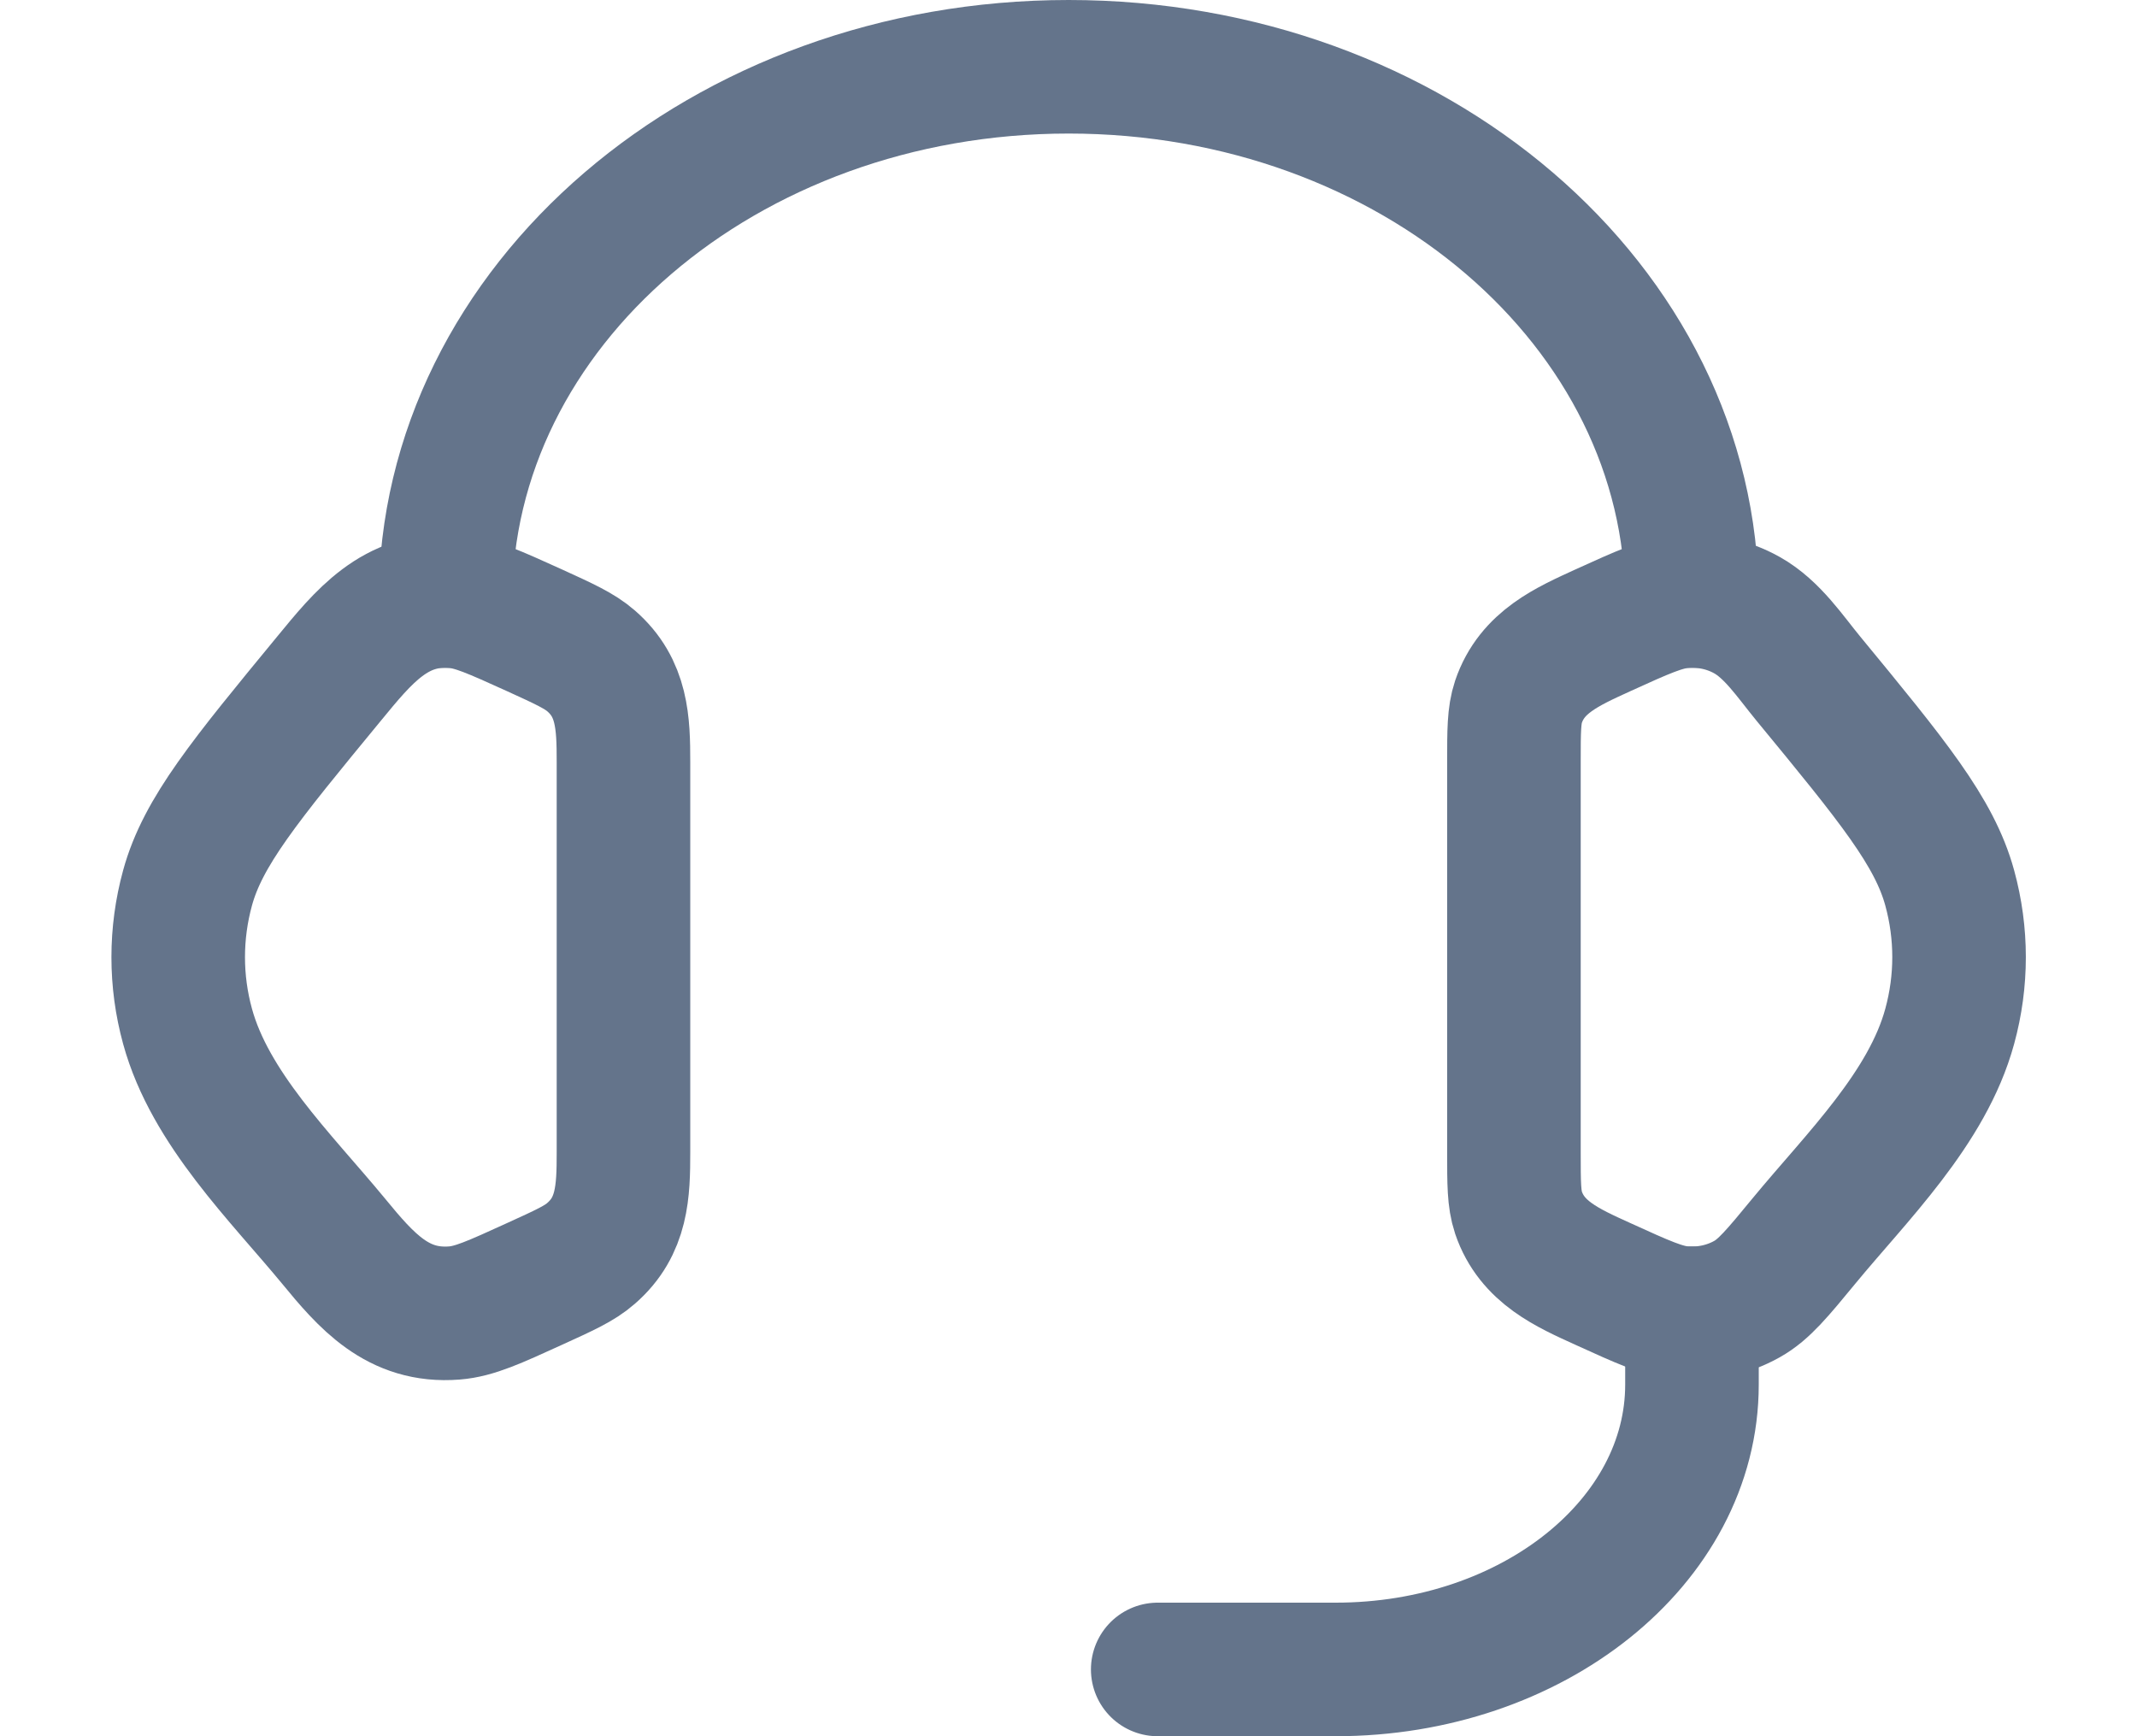
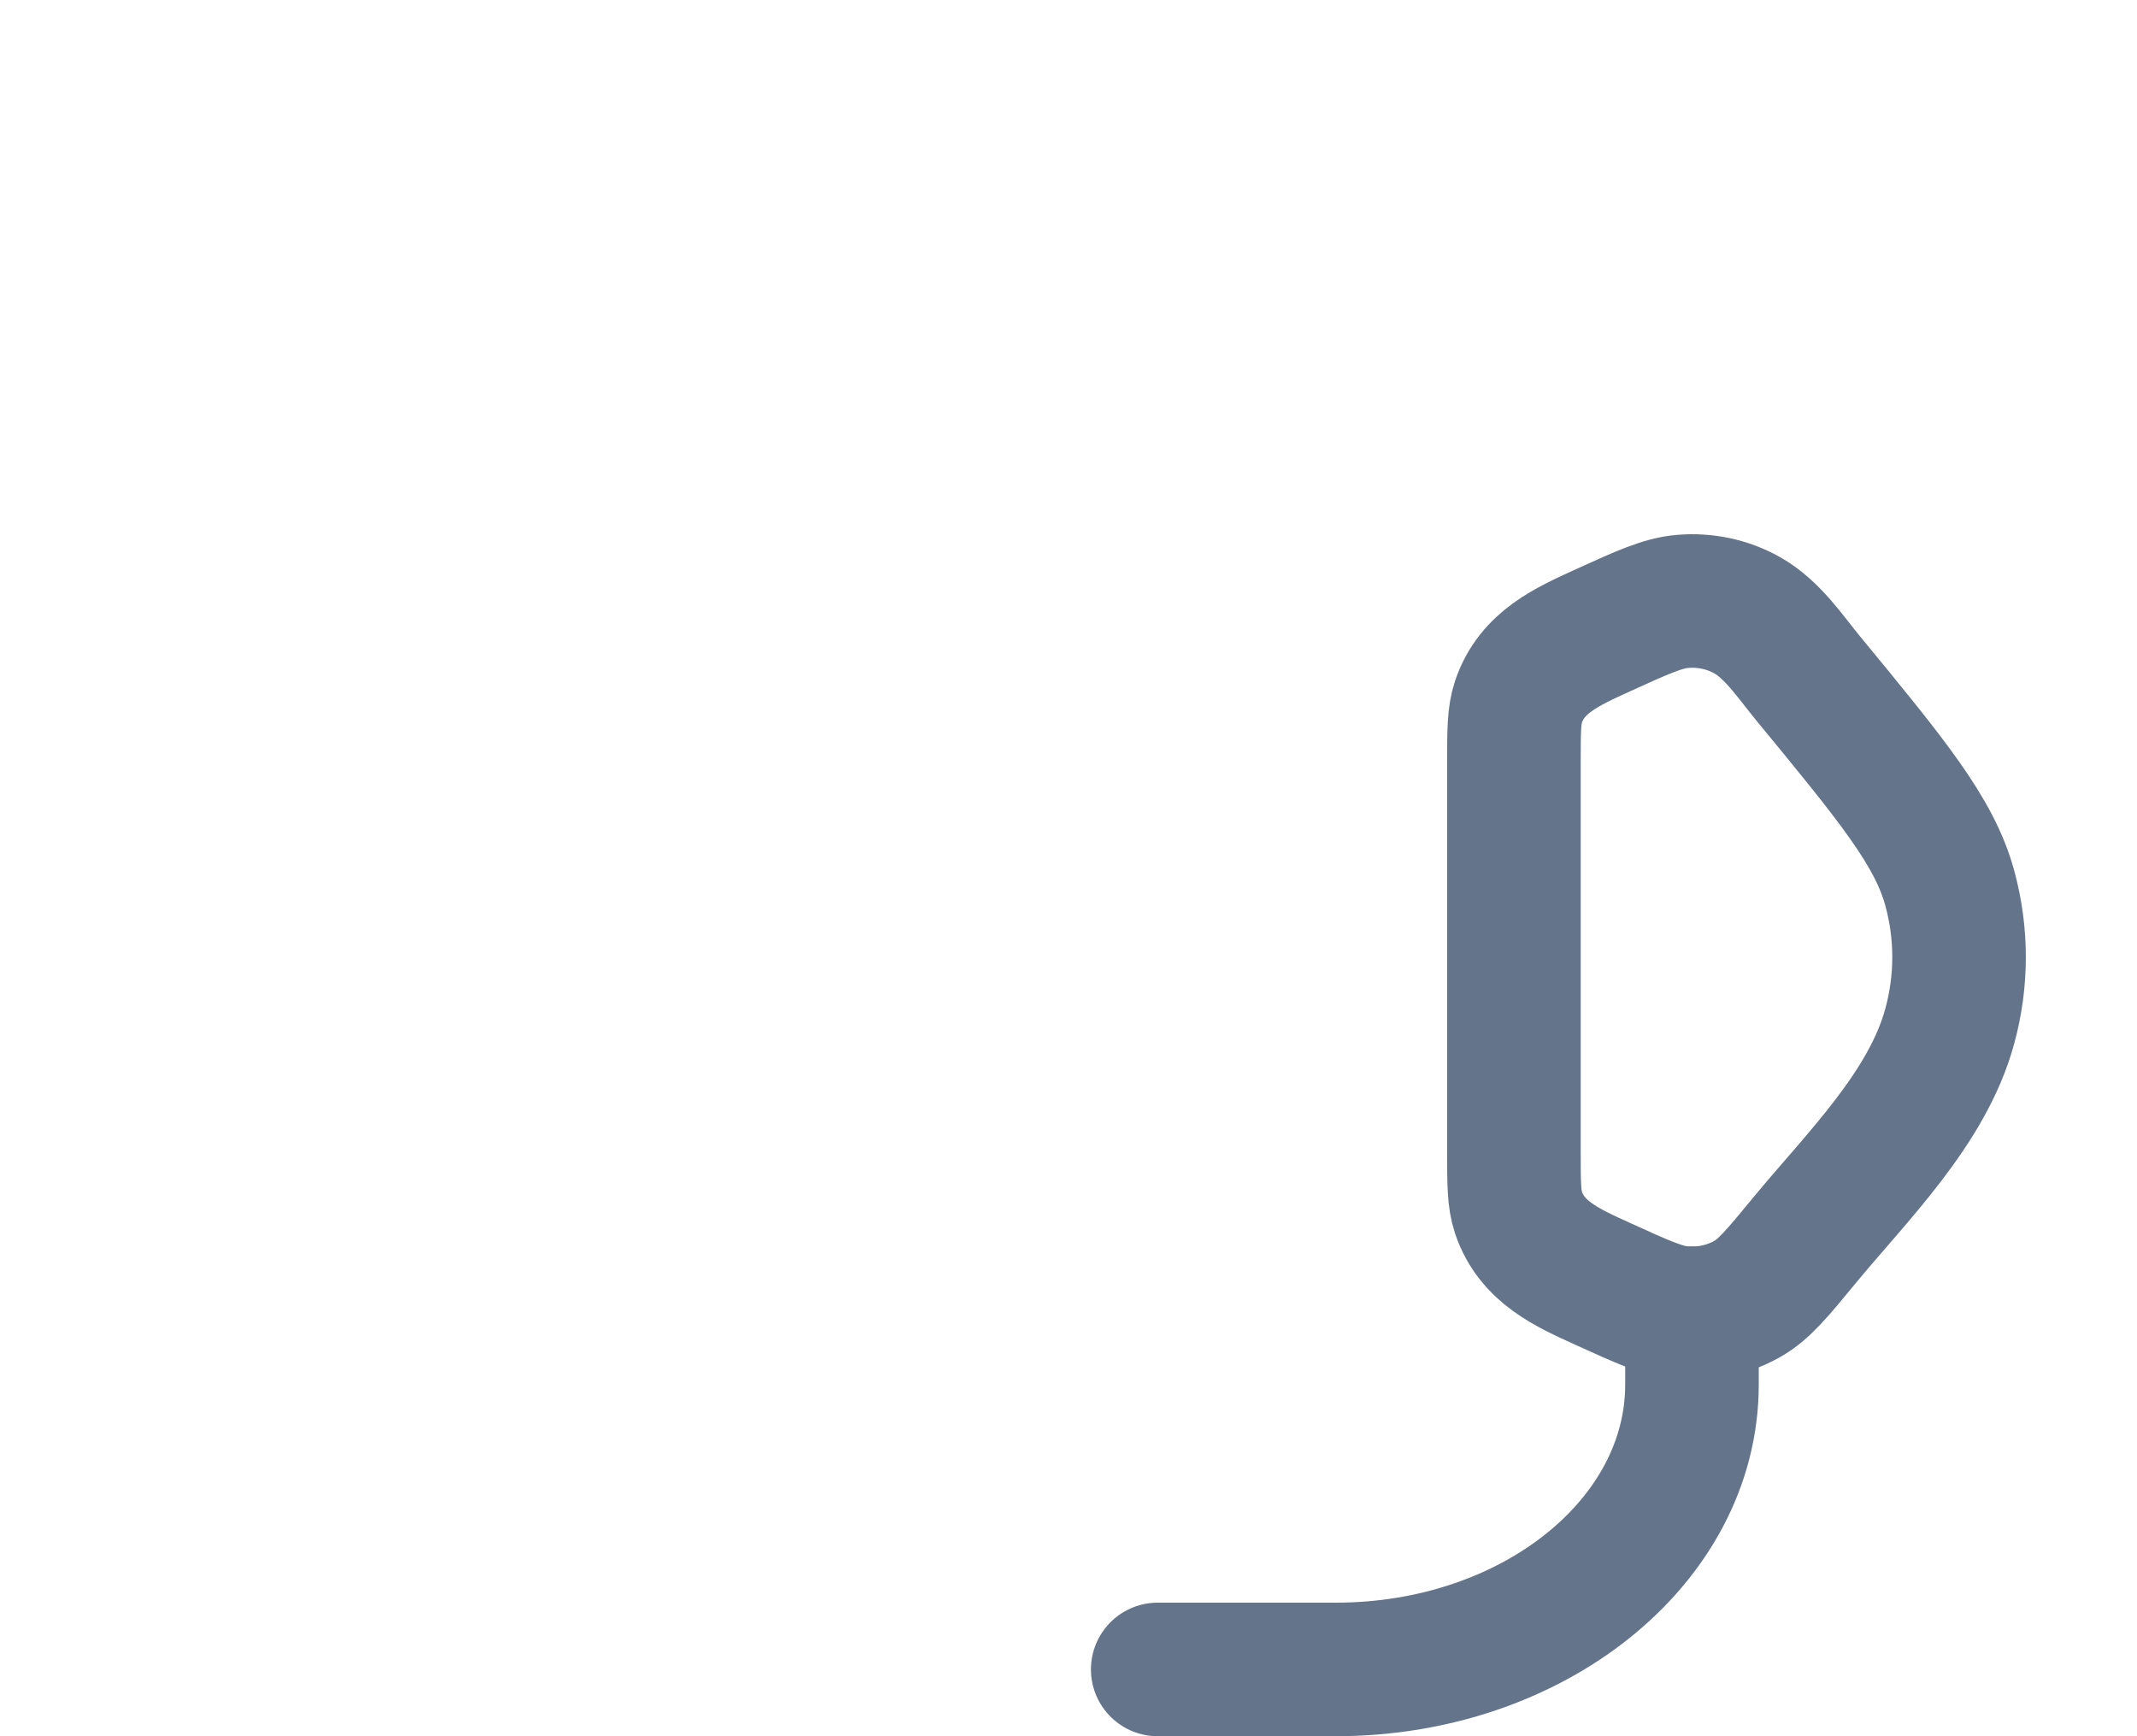
<svg xmlns="http://www.w3.org/2000/svg" width="16" height="13" viewBox="0 0 16 13" fill="none">
  <path d="M11.335 5.703C11.335 5.473 11.335 5.357 11.369 5.255C11.47 4.956 11.736 4.841 12.002 4.719C12.301 4.583 12.451 4.515 12.599 4.503C12.768 4.489 12.936 4.525 13.08 4.606C13.271 4.713 13.404 4.917 13.54 5.082C14.169 5.846 14.483 6.228 14.598 6.649C14.691 6.989 14.691 7.344 14.598 7.684C14.431 8.299 13.9 8.814 13.508 9.29C13.307 9.534 13.207 9.656 13.08 9.727C12.936 9.808 12.768 9.844 12.599 9.831C12.451 9.819 12.301 9.75 12.002 9.614C11.736 9.493 11.47 9.377 11.369 9.079C11.335 8.976 11.335 8.861 11.335 8.63V5.703Z" stroke="#64748B" />
-   <path d="M4.668 5.703C4.668 5.413 4.66 5.152 4.425 4.948C4.34 4.874 4.227 4.822 4.001 4.719C3.701 4.583 3.552 4.515 3.403 4.503C2.959 4.467 2.719 4.771 2.463 5.082C1.834 5.846 1.519 6.228 1.404 6.649C1.311 6.989 1.311 7.345 1.404 7.684C1.572 8.299 2.102 8.814 2.495 9.29C2.742 9.591 2.978 9.865 3.403 9.831C3.552 9.819 3.701 9.751 4.001 9.614C4.227 9.511 4.34 9.46 4.425 9.385C4.66 9.181 4.668 8.921 4.668 8.63V5.703Z" stroke="#64748B" />
-   <path d="M3.335 4.5C3.335 2.291 5.424 0.5 8.001 0.5C10.579 0.5 12.668 2.291 12.668 4.5" stroke="#64748B" stroke-linecap="square" stroke-linejoin="round" />
  <path d="M12.668 9.833V10.367C12.668 11.545 11.474 12.5 10.001 12.5H8.668" stroke="#64748B" stroke-linecap="round" stroke-linejoin="round" />
</svg>